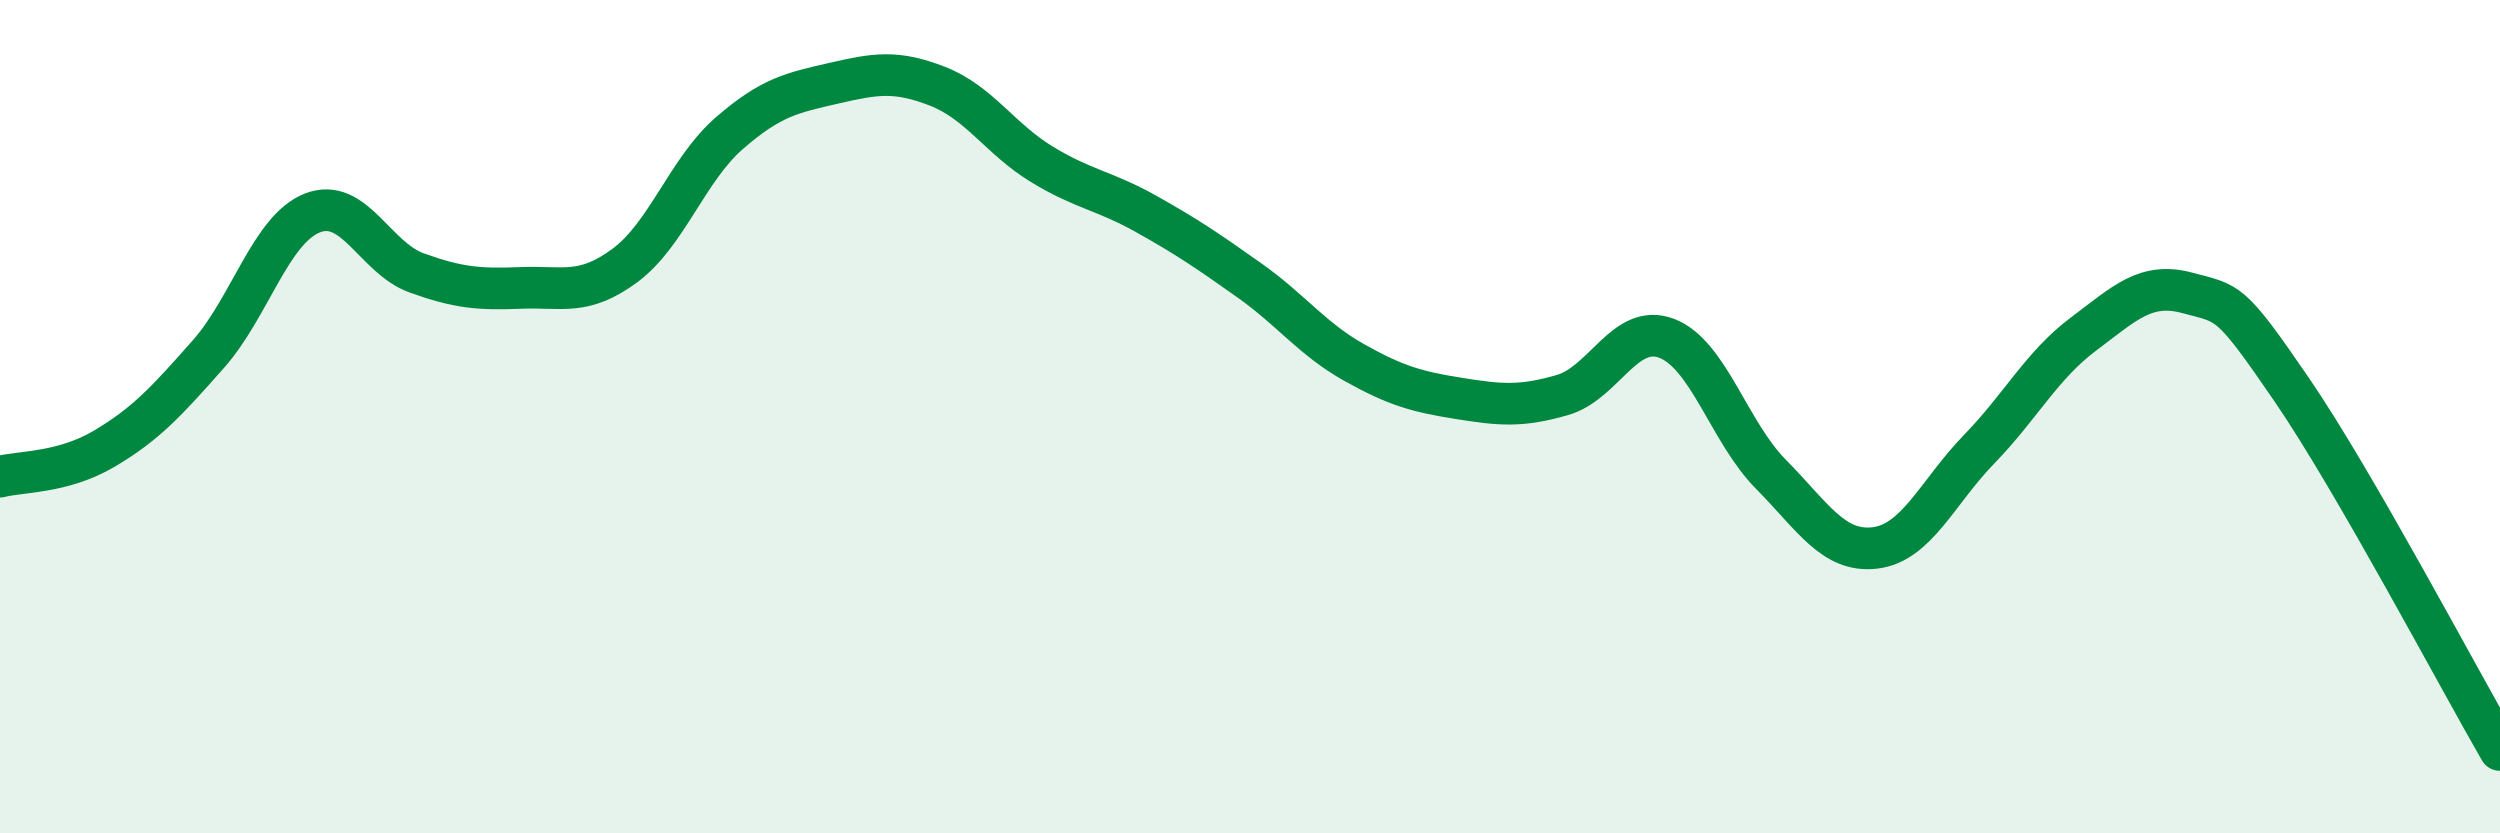
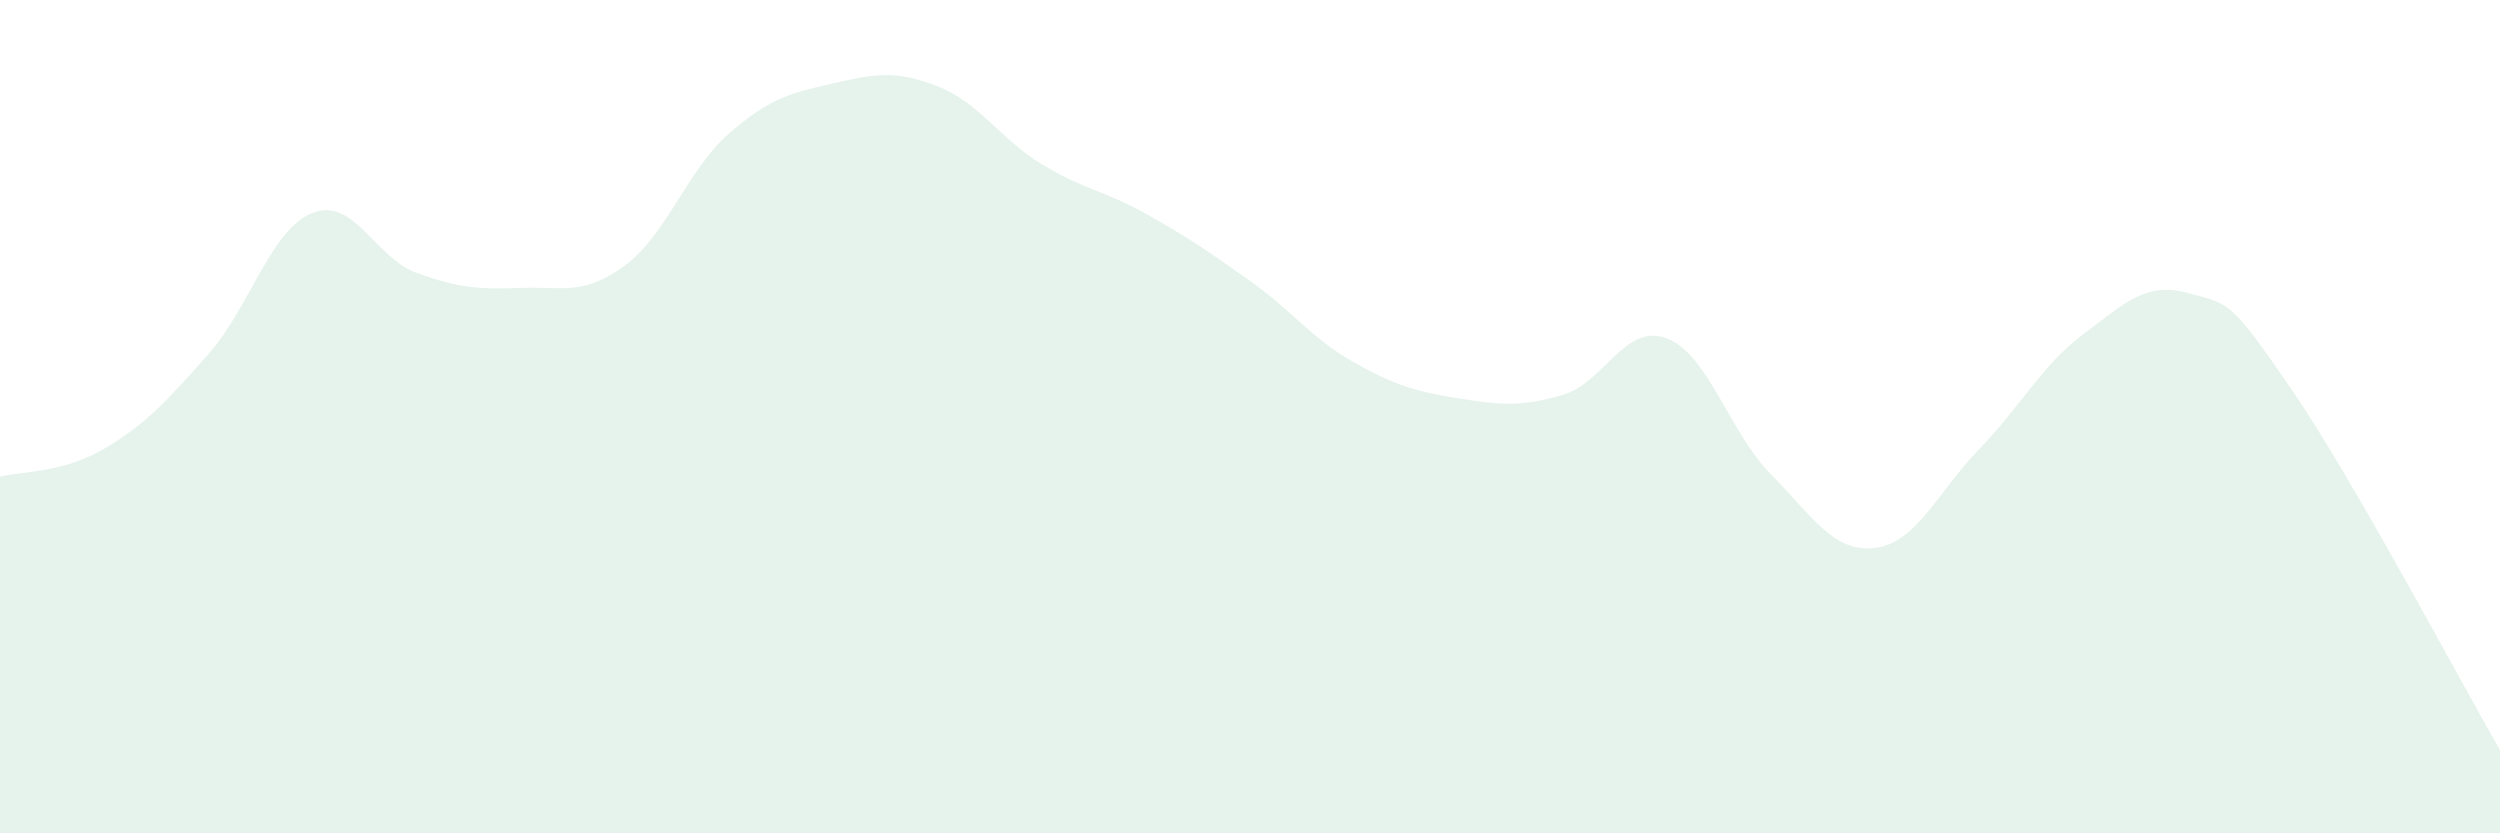
<svg xmlns="http://www.w3.org/2000/svg" width="60" height="20" viewBox="0 0 60 20">
  <path d="M 0,11.44 C 0.5,11.31 1.5,11.36 2.5,10.77 C 3.5,10.18 4,9.63 5,8.5 C 6,7.37 6.5,5.5 7.5,5.11 C 8.5,4.72 9,6.19 10,6.55 C 11,6.91 11.5,6.95 12.5,6.91 C 13.5,6.87 14,7.11 15,6.37 C 16,5.63 16.5,4.07 17.5,3.2 C 18.5,2.33 19,2.23 20,2 C 21,1.77 21.5,1.68 22.5,2.07 C 23.5,2.46 24,3.33 25,3.94 C 26,4.55 26.5,4.57 27.5,5.13 C 28.5,5.69 29,6.03 30,6.74 C 31,7.45 31.5,8.14 32.5,8.7 C 33.5,9.26 34,9.4 35,9.56 C 36,9.72 36.5,9.77 37.5,9.48 C 38.5,9.19 39,7.74 40,8.12 C 41,8.5 41.5,10.37 42.5,11.38 C 43.5,12.39 44,13.27 45,13.15 C 46,13.03 46.5,11.81 47.5,10.78 C 48.5,9.75 49,8.77 50,8.02 C 51,7.27 51.5,6.76 52.5,7.03 C 53.5,7.3 53.5,7.16 55,9.35 C 56.5,11.54 59,16.27 60,18L60 20L0 20Z" fill="#008740" opacity="0.1" stroke-linecap="round" stroke-linejoin="round" />
-   <path d="M 0,11.44 C 0.5,11.31 1.5,11.36 2.5,10.77 C 3.5,10.18 4,9.63 5,8.5 C 6,7.37 6.5,5.5 7.5,5.11 C 8.5,4.72 9,6.19 10,6.55 C 11,6.91 11.5,6.95 12.5,6.91 C 13.5,6.87 14,7.11 15,6.37 C 16,5.63 16.5,4.07 17.5,3.2 C 18.5,2.33 19,2.23 20,2 C 21,1.77 21.5,1.68 22.5,2.07 C 23.5,2.46 24,3.33 25,3.94 C 26,4.55 26.5,4.57 27.5,5.13 C 28.5,5.69 29,6.03 30,6.74 C 31,7.45 31.5,8.14 32.5,8.7 C 33.5,9.26 34,9.4 35,9.56 C 36,9.72 36.5,9.77 37.5,9.48 C 38.5,9.19 39,7.74 40,8.12 C 41,8.5 41.5,10.37 42.5,11.38 C 43.5,12.39 44,13.27 45,13.15 C 46,13.03 46.5,11.81 47.5,10.78 C 48.5,9.75 49,8.77 50,8.02 C 51,7.27 51.5,6.76 52.5,7.03 C 53.5,7.3 53.5,7.16 55,9.35 C 56.5,11.54 59,16.27 60,18" stroke="#008740" stroke-width="1" fill="none" stroke-linecap="round" stroke-linejoin="round" />
</svg>